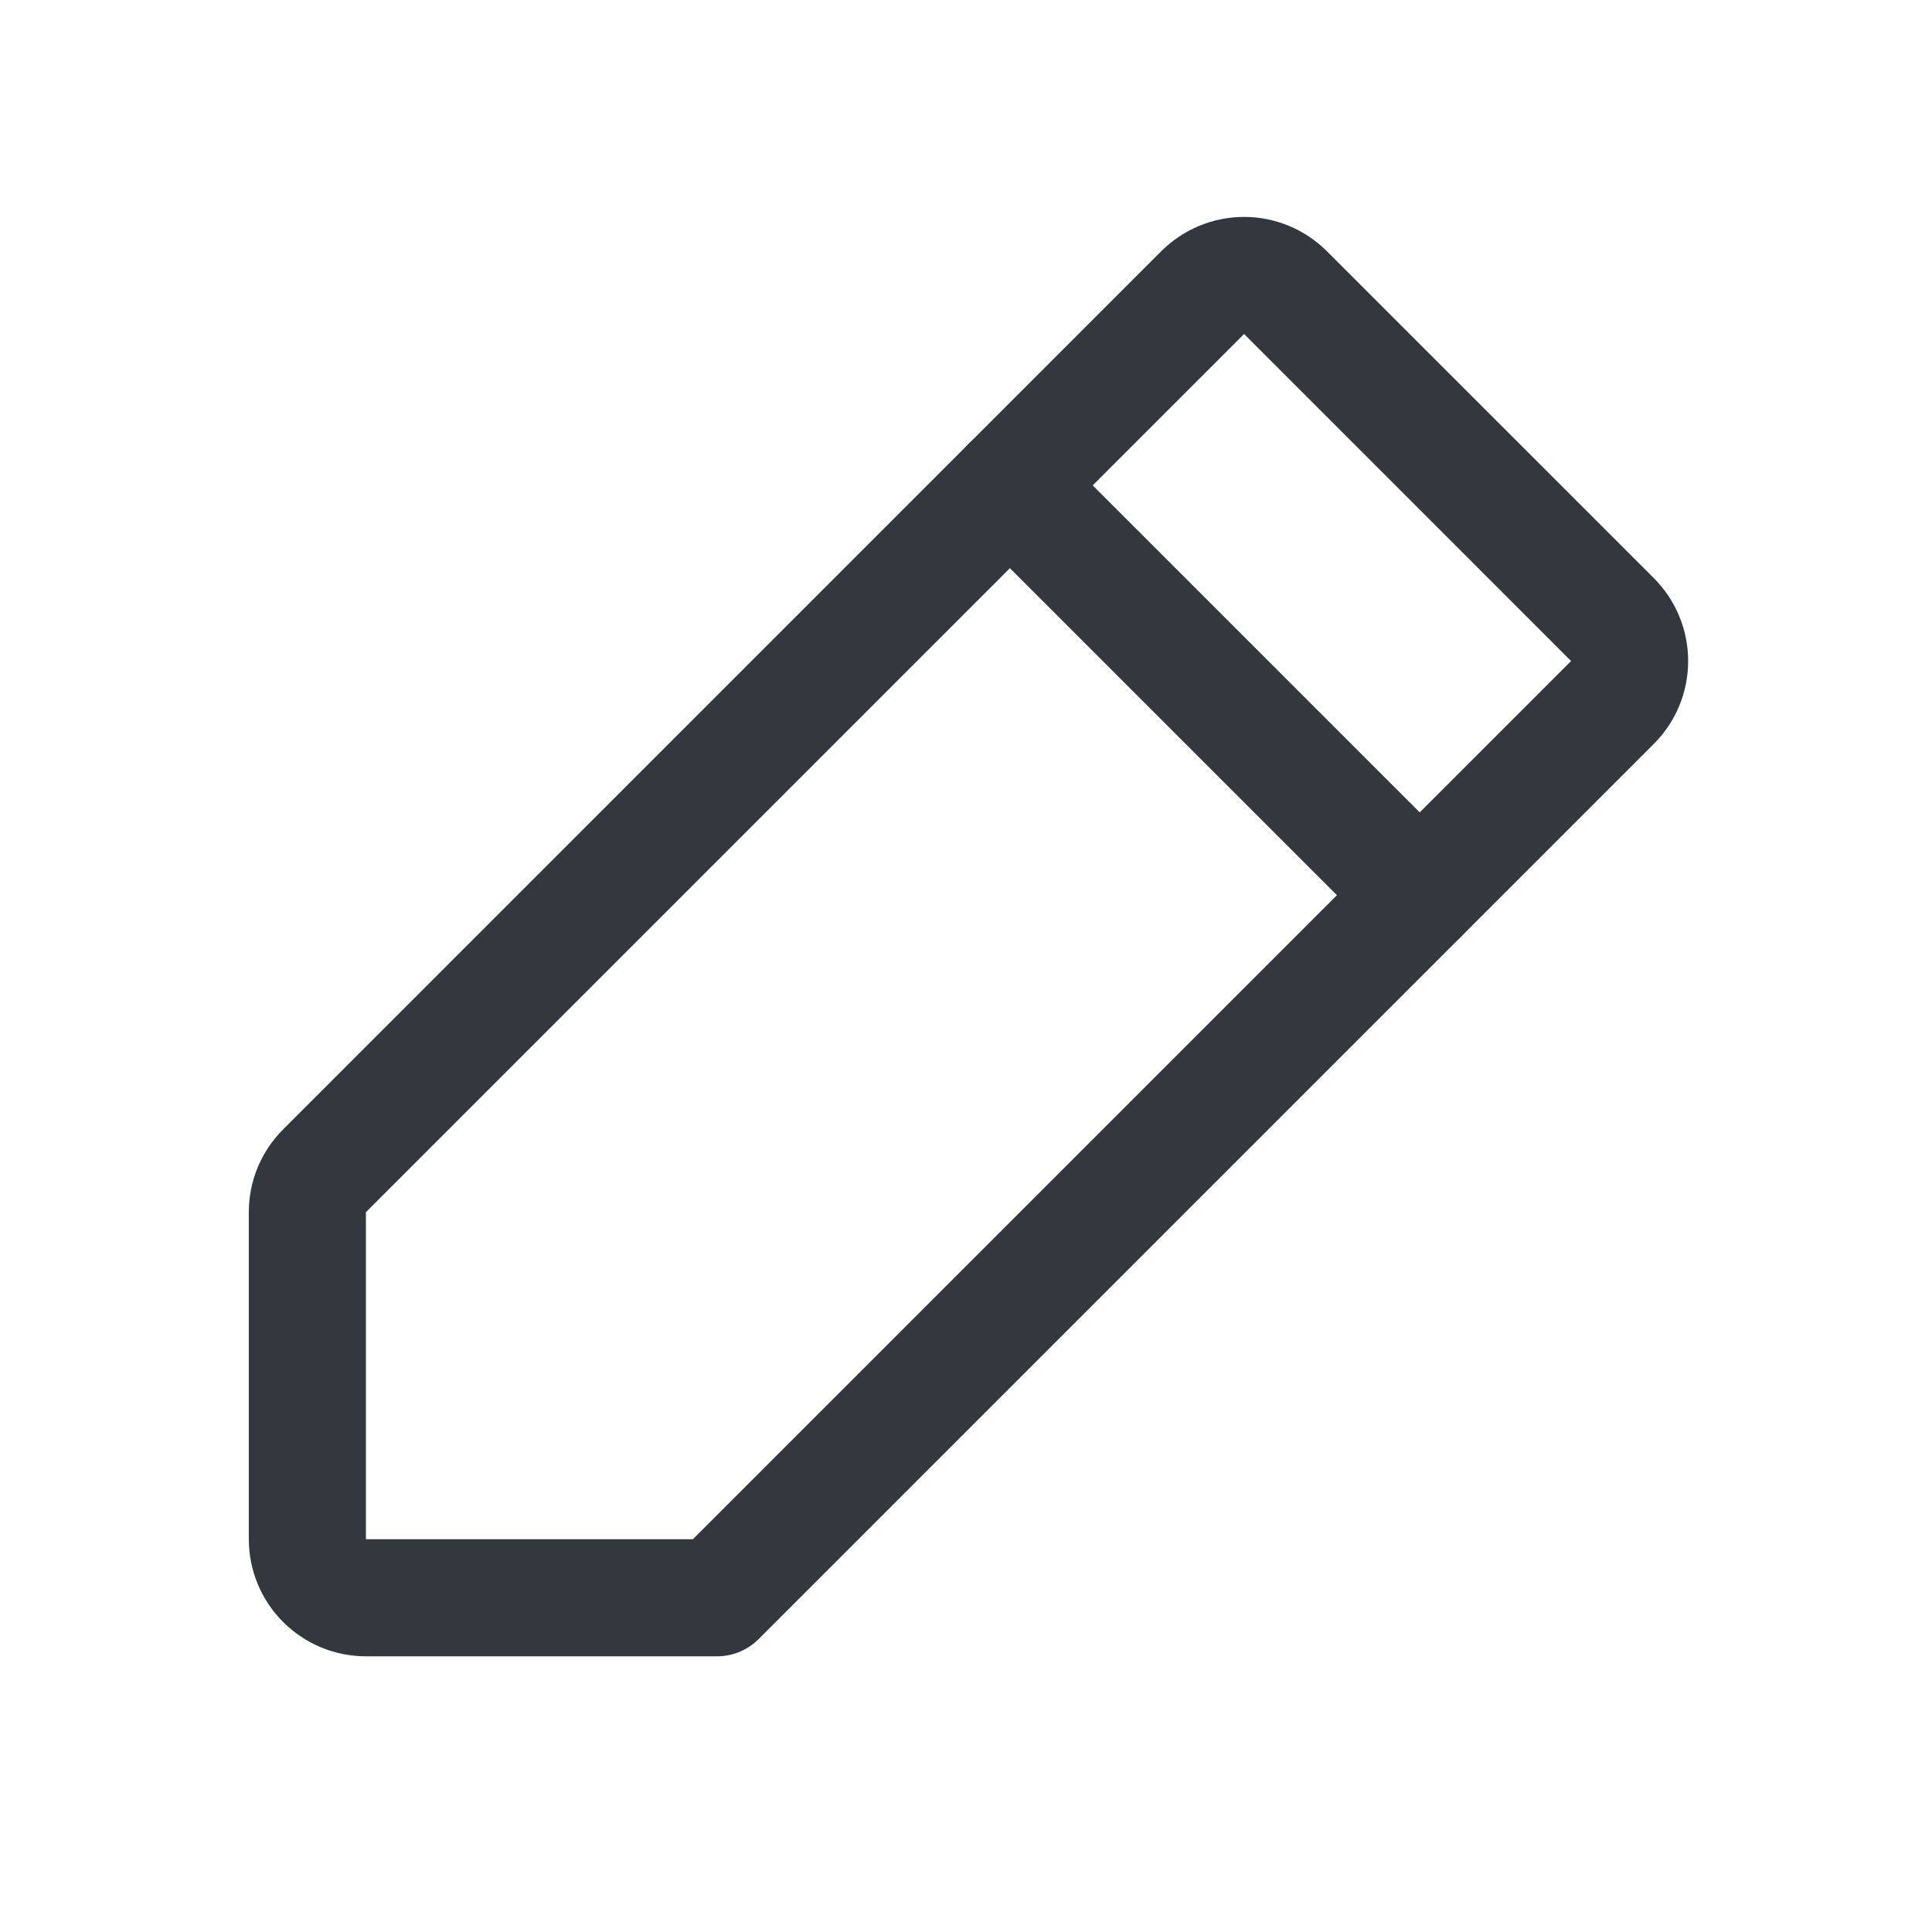
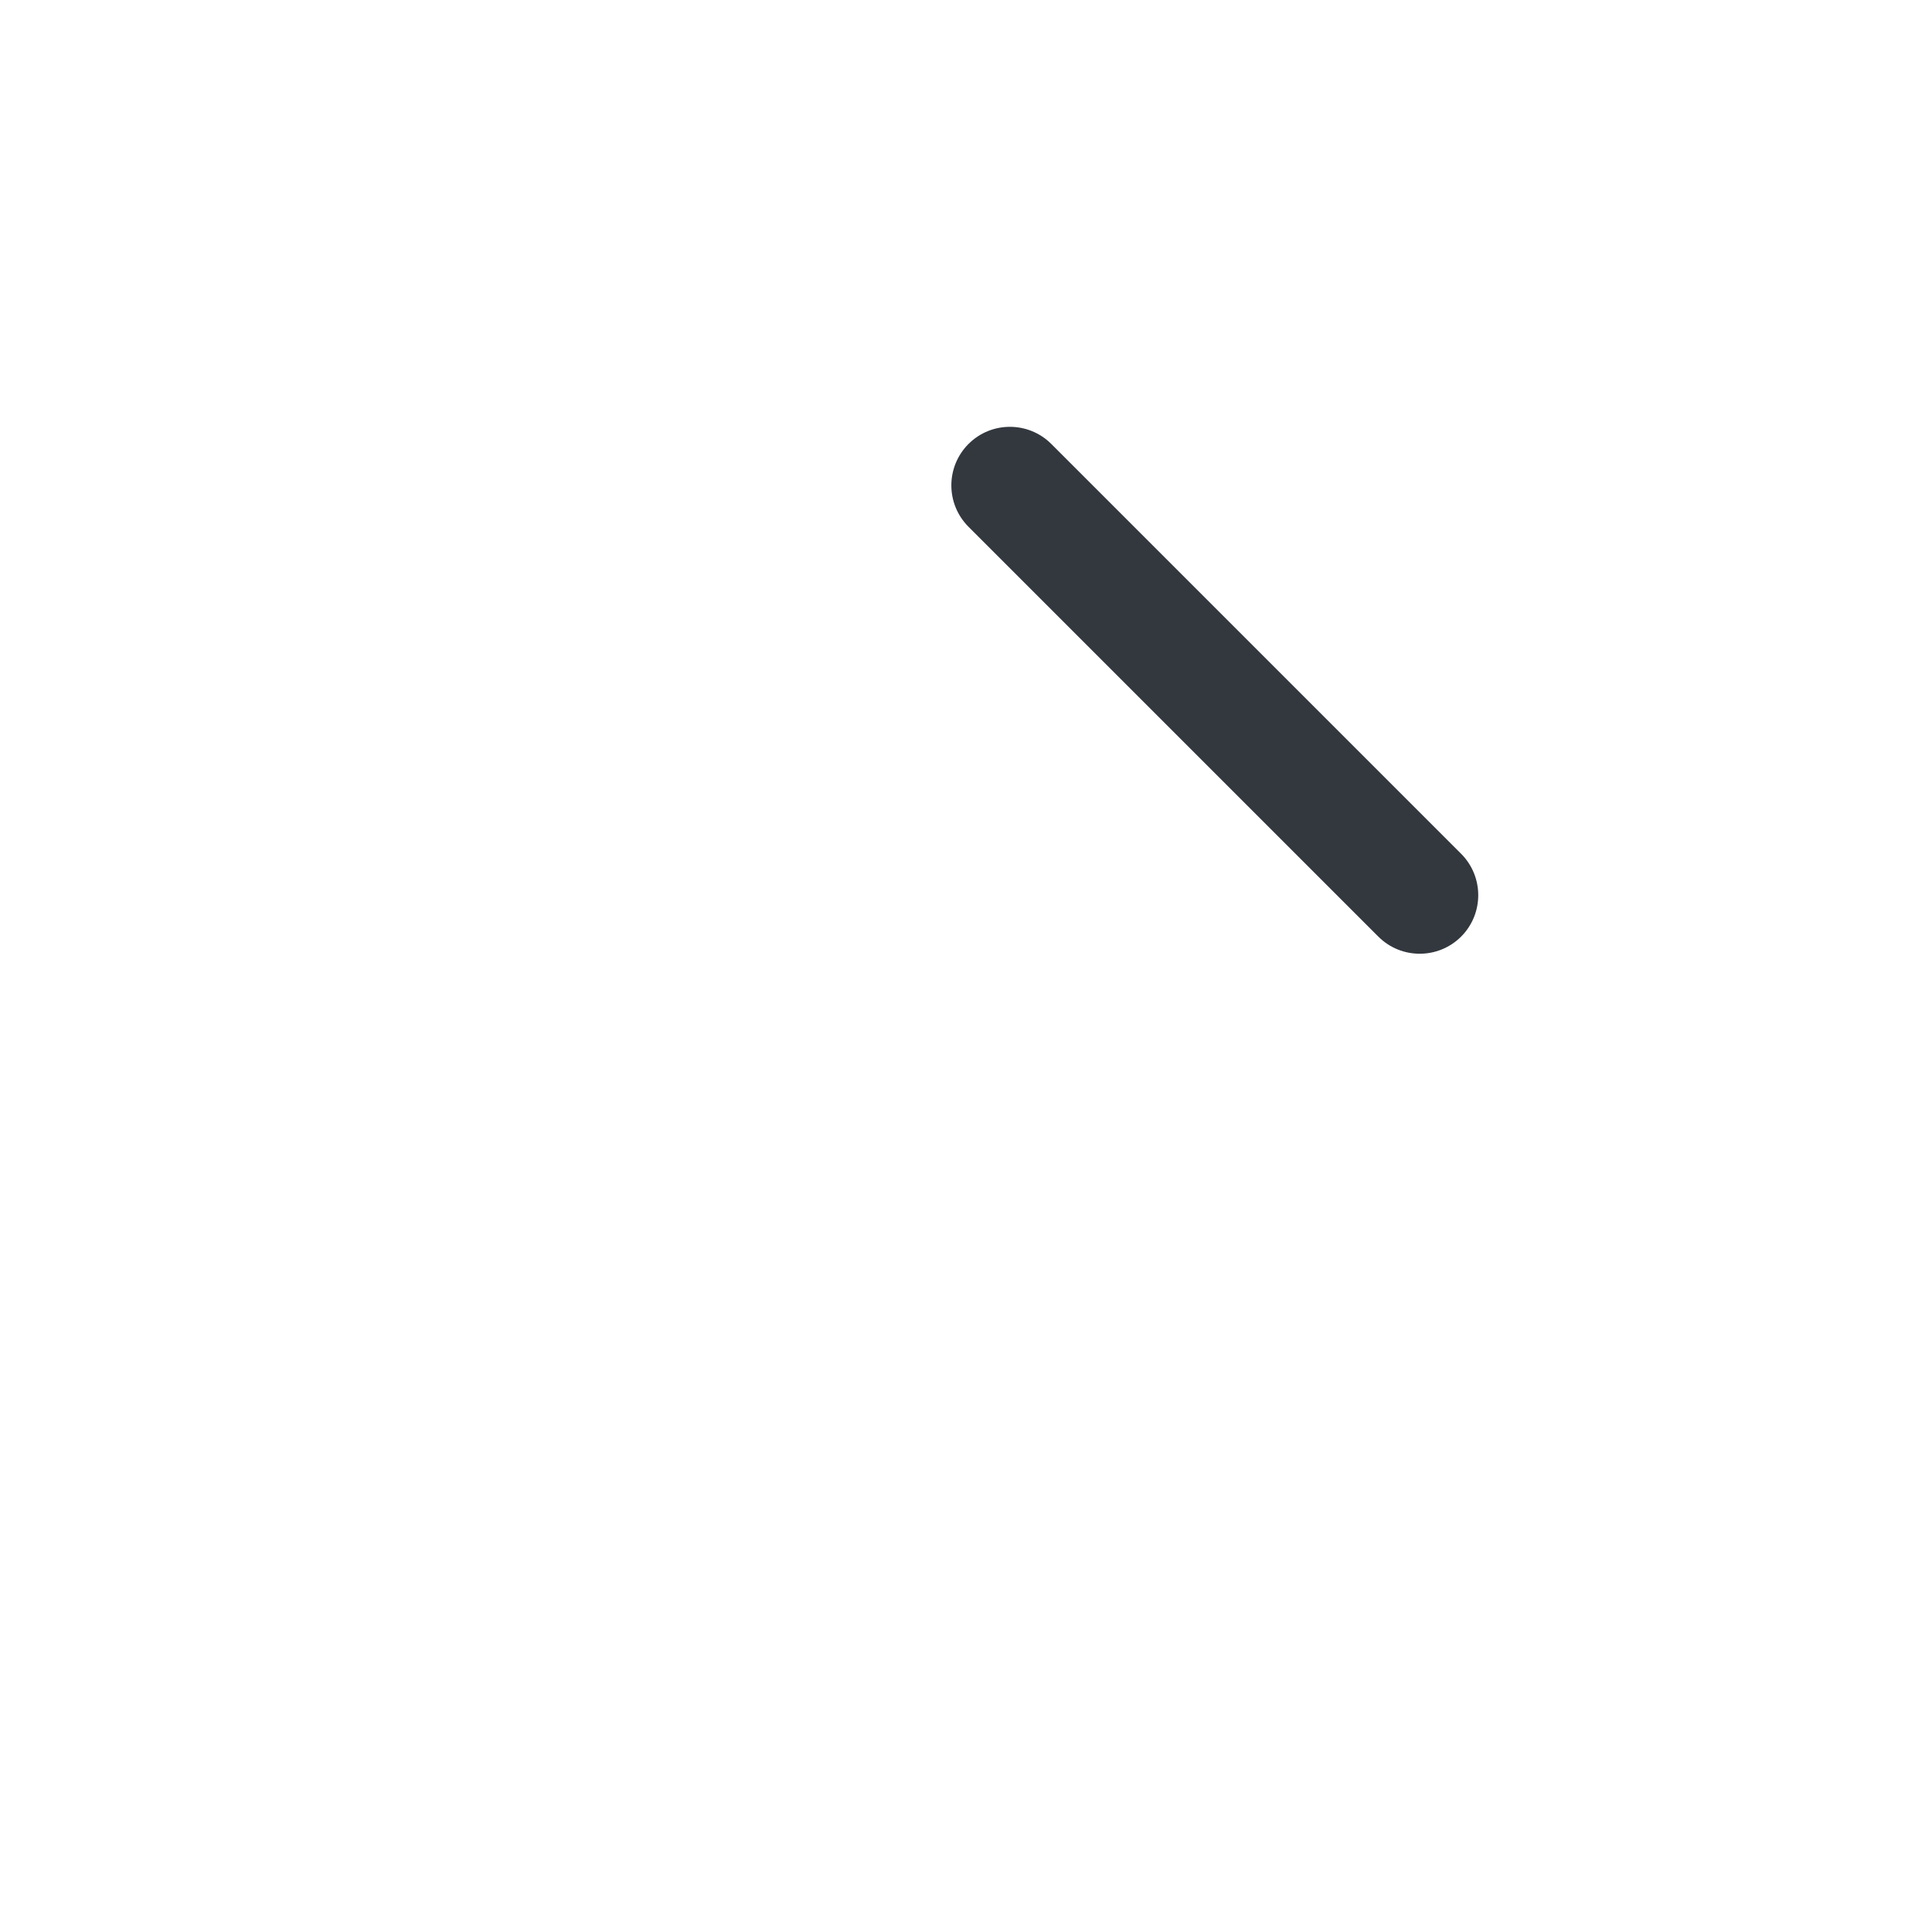
<svg xmlns="http://www.w3.org/2000/svg" width="33" height="33" viewBox="0 0 33 33" fill="none">
-   <path fill-rule="evenodd" clip-rule="evenodd" d="M19.835 4.291C20.211 3.916 20.719 3.705 21.25 3.705C21.78 3.705 22.289 3.916 22.664 4.291L21.995 4.959L22.664 4.291L28.25 9.876C28.625 10.252 28.835 10.76 28.835 11.291C28.835 11.821 28.625 12.33 28.25 12.705L12.957 27.998C12.769 28.185 12.515 28.291 12.25 28.291H6.25C5.719 28.291 5.211 28.08 4.836 27.705C4.46 27.33 4.25 26.821 4.25 26.291V20.705C4.25 20.442 4.301 20.182 4.402 19.939C4.503 19.697 4.65 19.476 4.836 19.291L19.835 4.291ZM26.835 11.291L21.25 5.705L6.25 20.705L5.543 19.998L6.25 20.705L6.25 26.291H11.835L26.835 11.291Z" fill="#33383F" />
  <path fill-rule="evenodd" clip-rule="evenodd" d="M16.543 7.583C16.933 7.193 17.566 7.193 17.957 7.583L24.957 14.583C25.347 14.974 25.347 15.607 24.957 15.998C24.566 16.388 23.933 16.388 23.543 15.998L16.543 8.998C16.152 8.607 16.152 7.974 16.543 7.583Z" fill="#33383F" />
</svg>